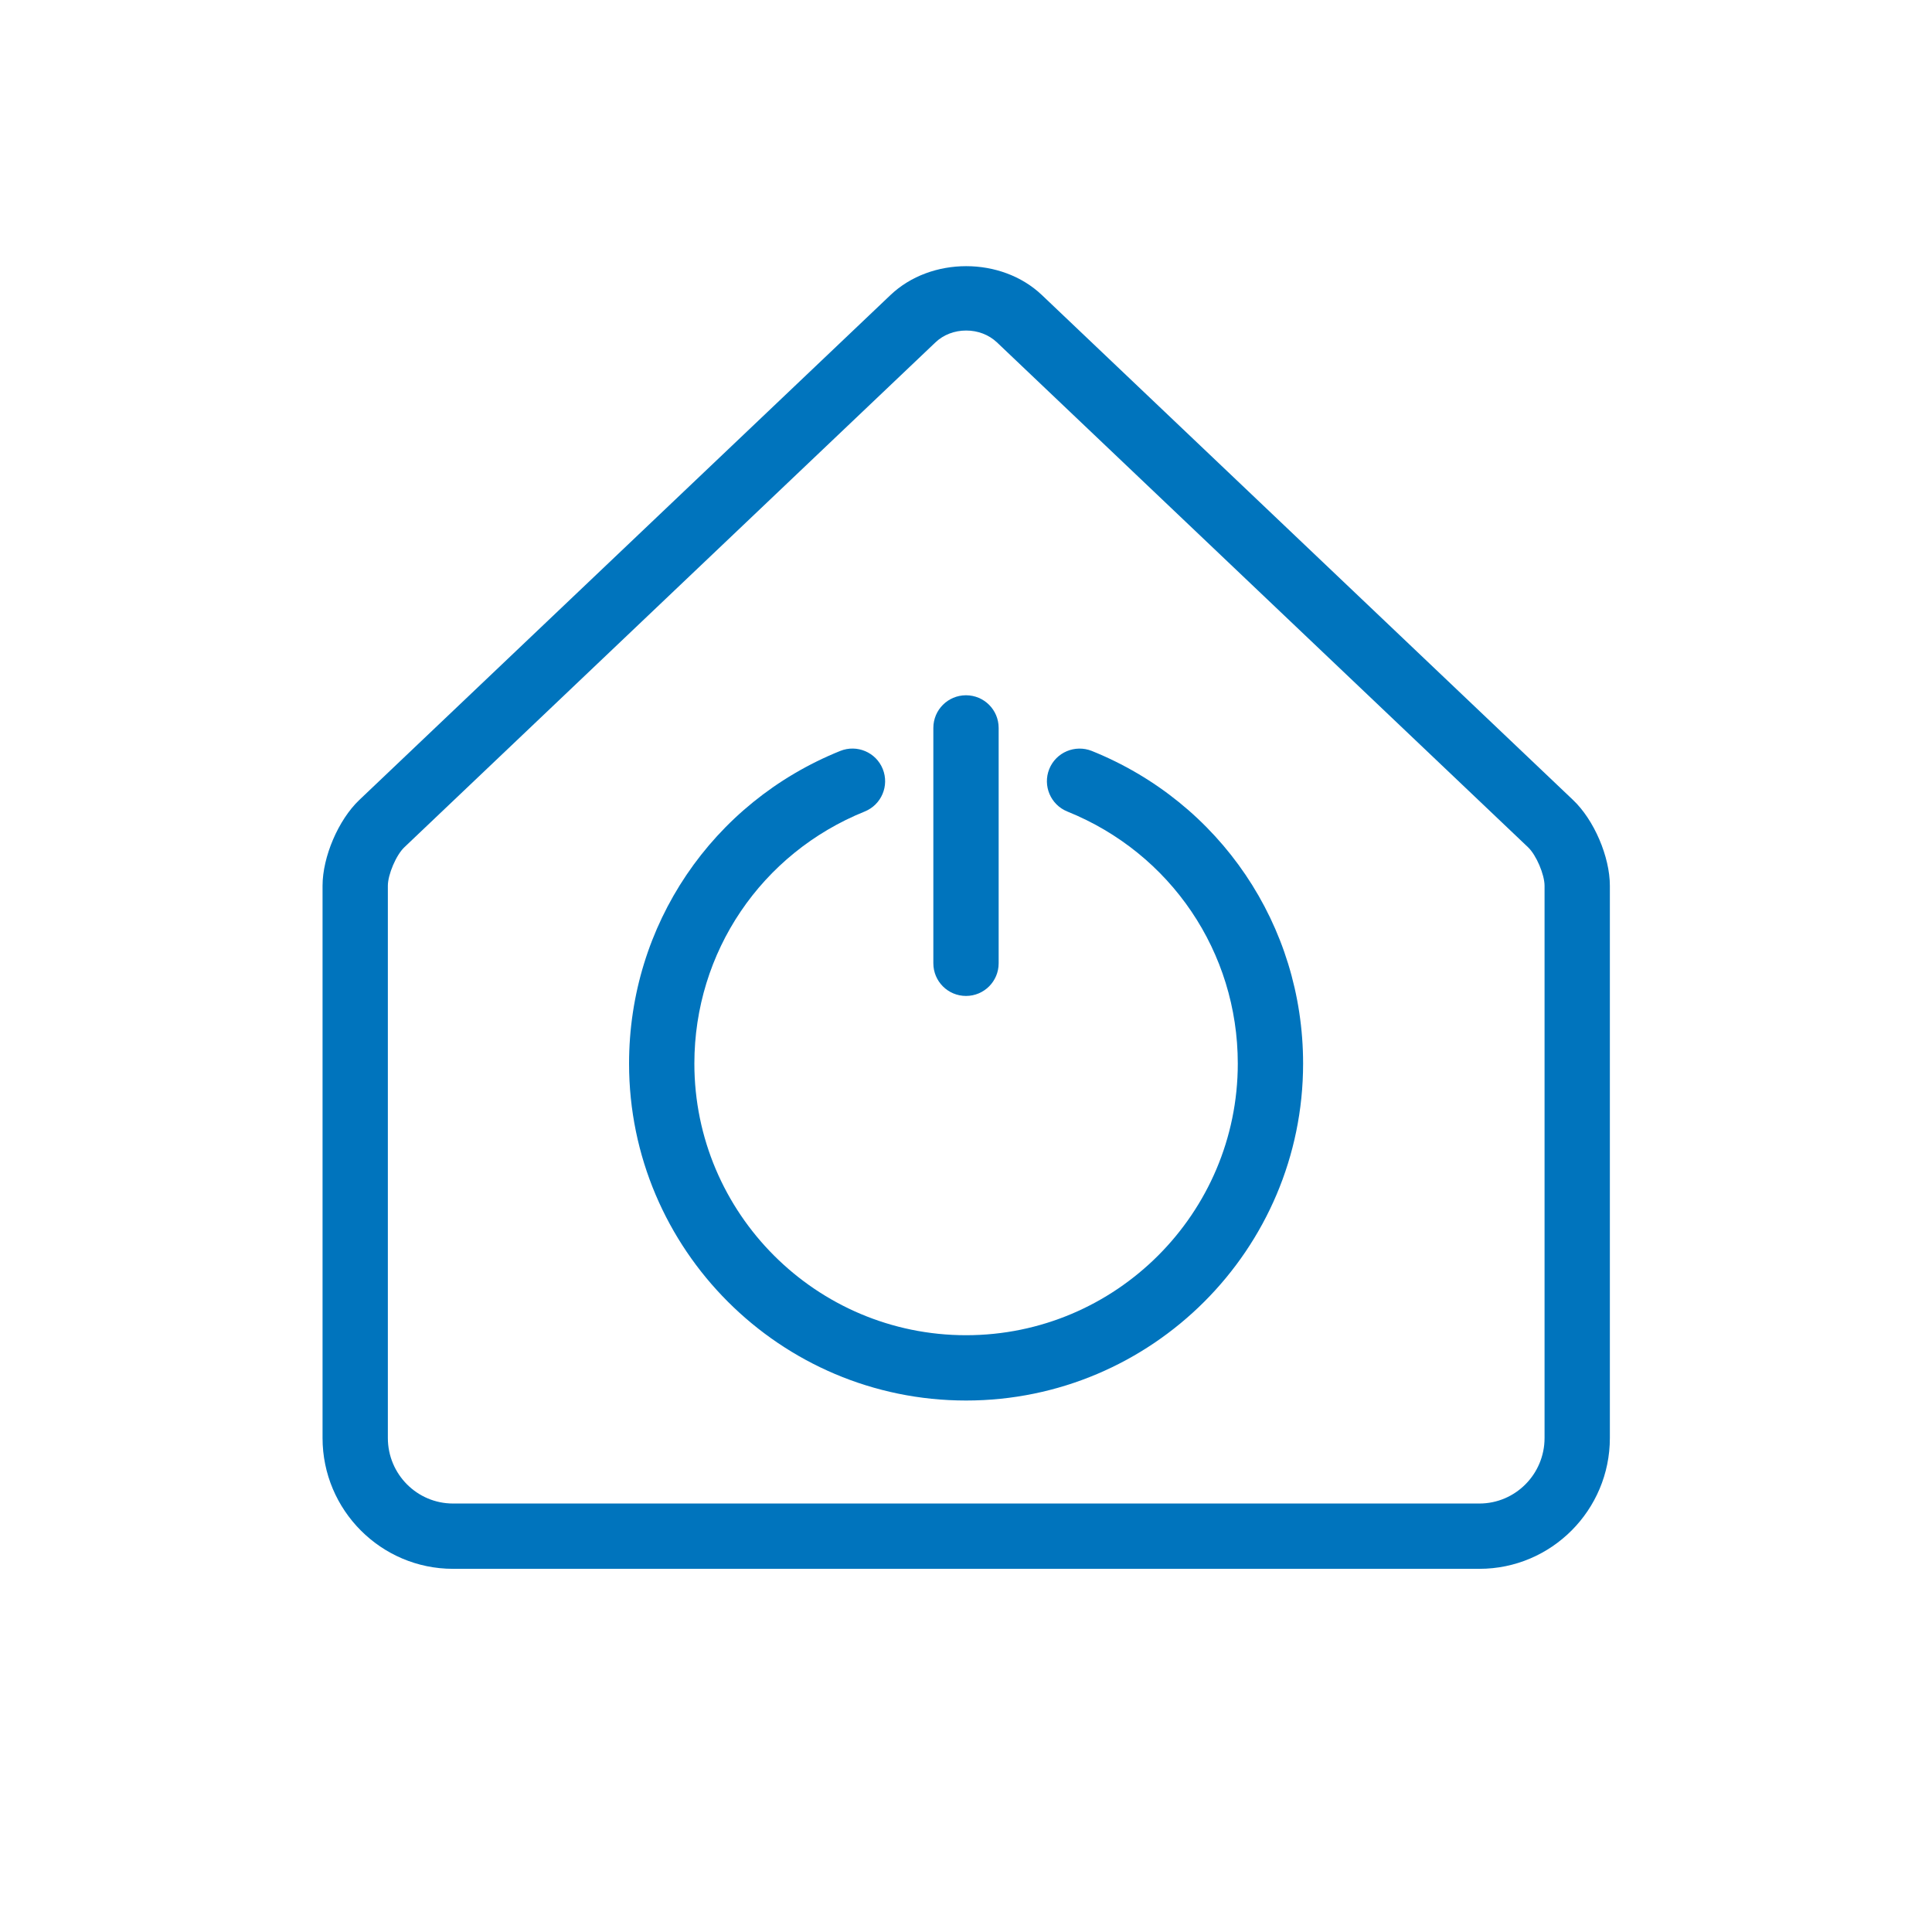
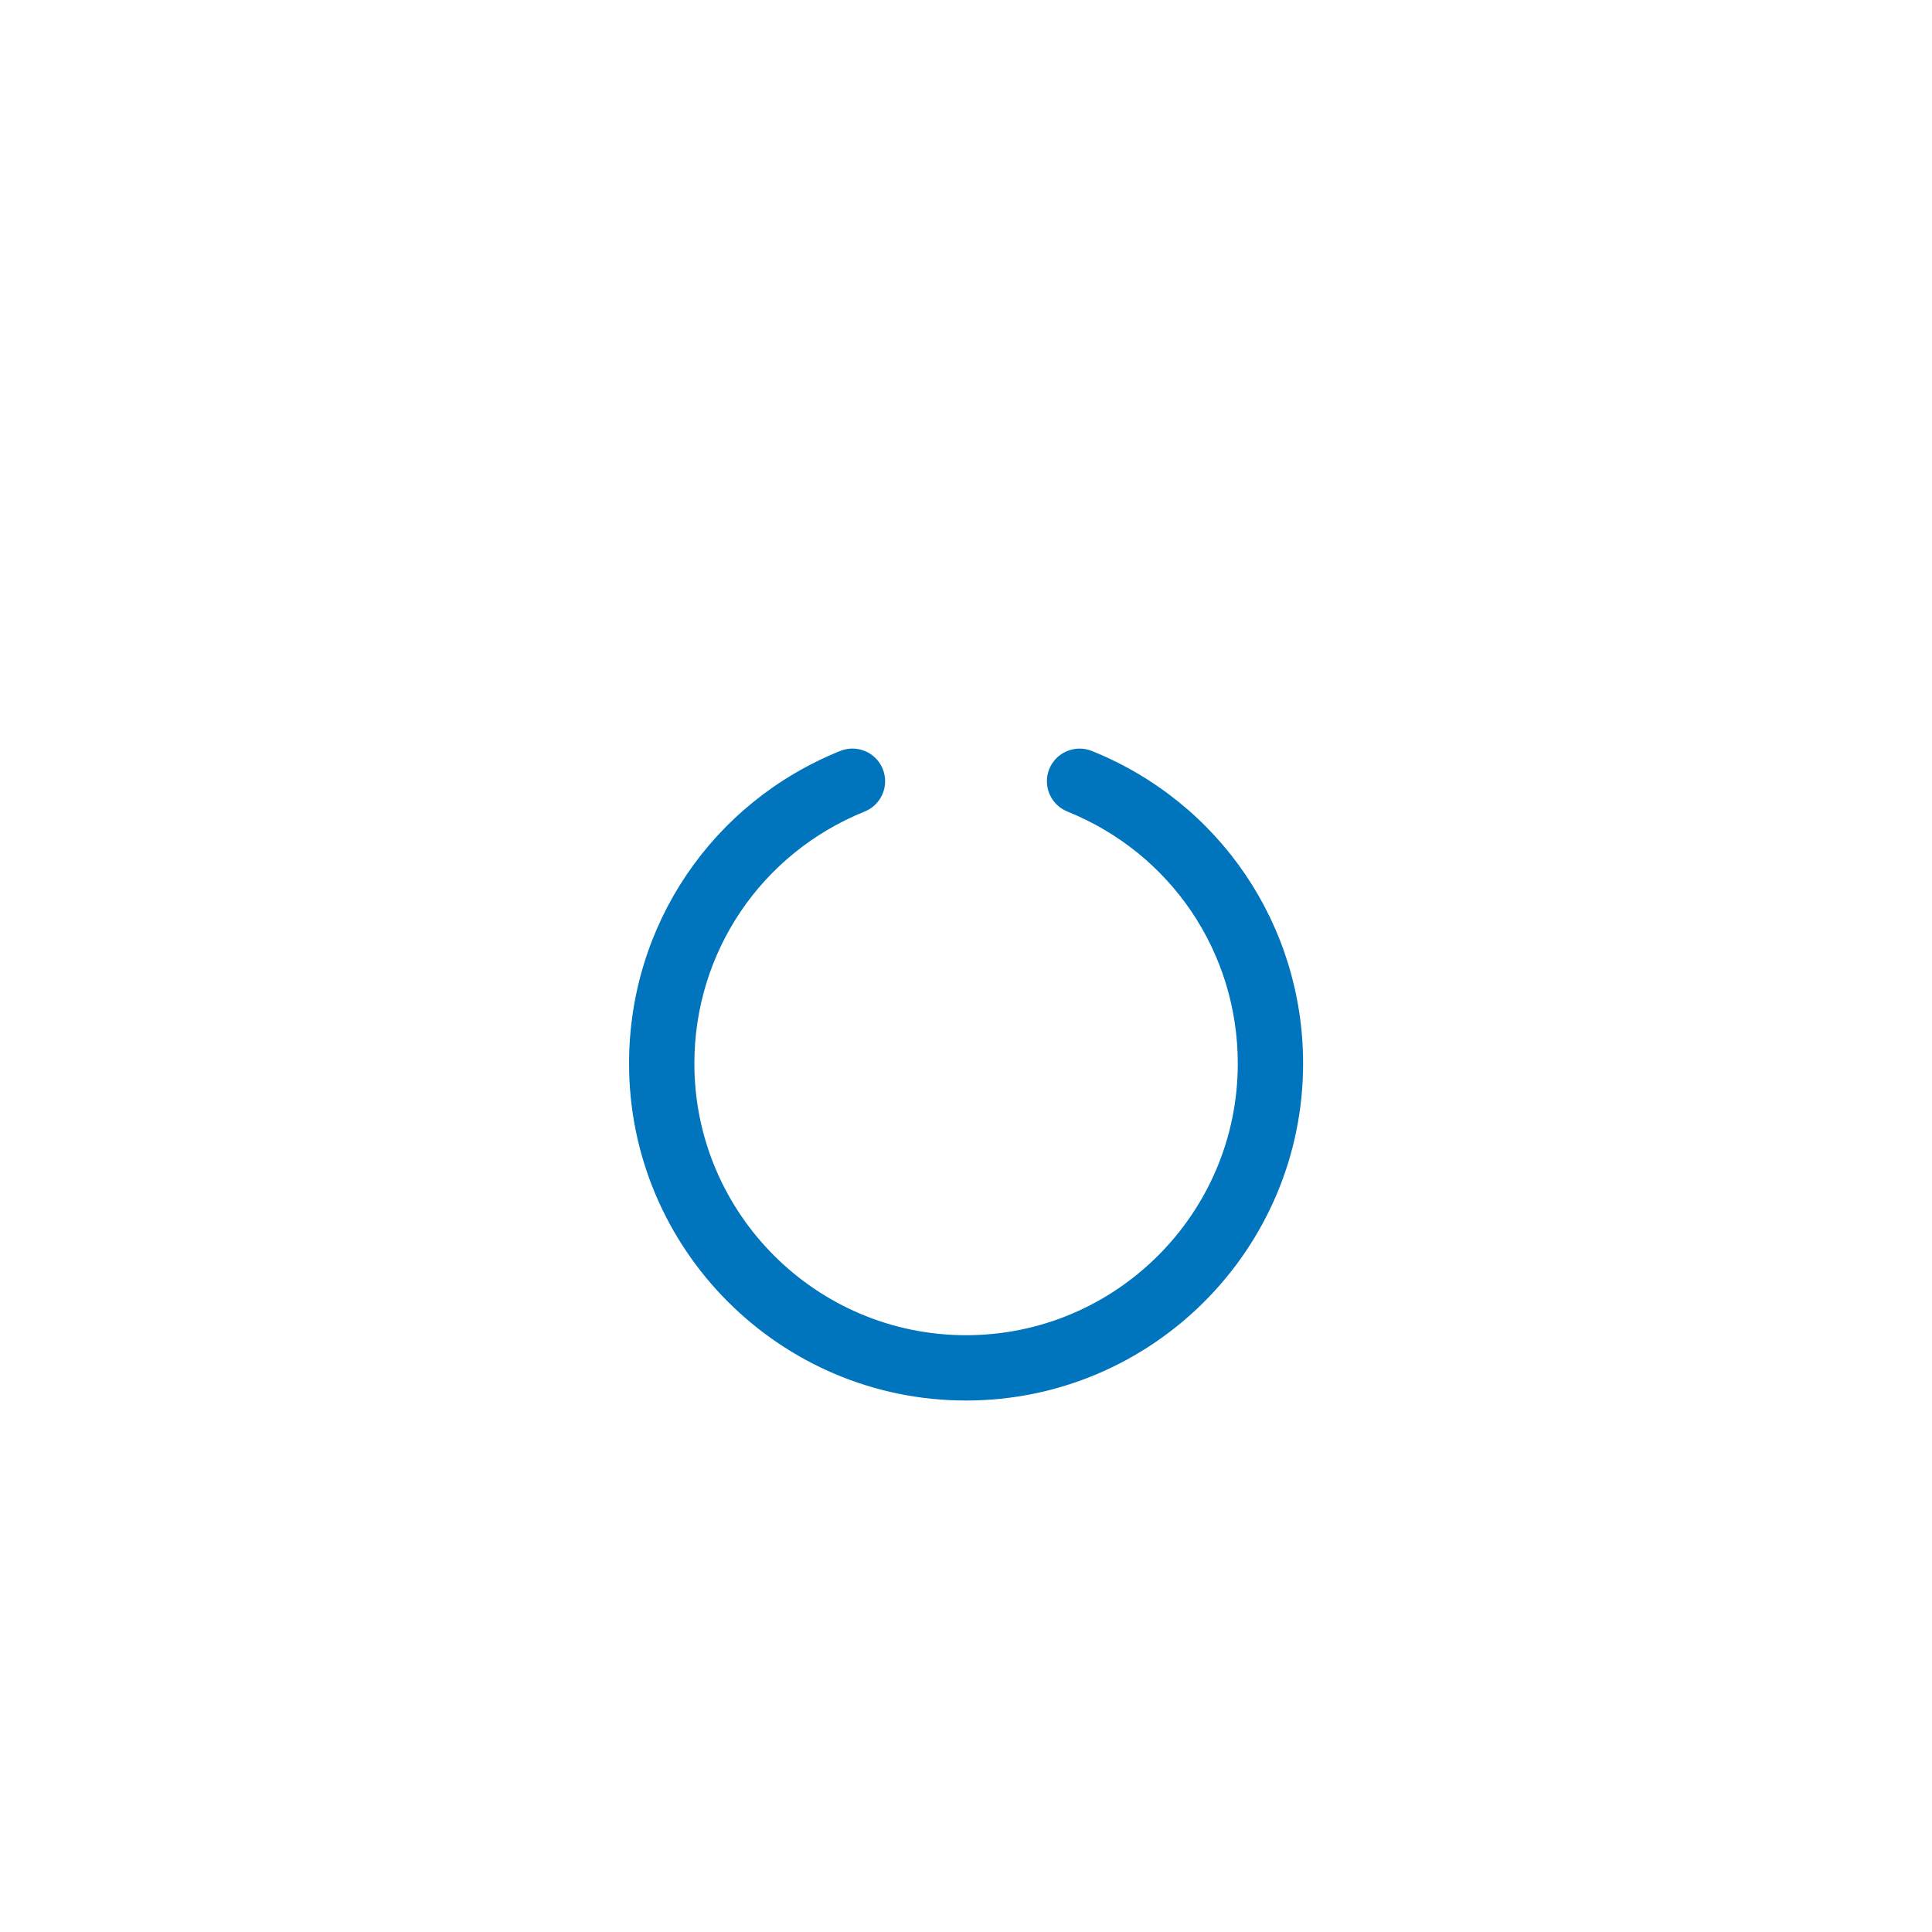
<svg xmlns="http://www.w3.org/2000/svg" xmlns:ns1="http://sodipodi.sourceforge.net/DTD/sodipodi-0.dtd" xmlns:ns2="http://www.inkscape.org/namespaces/inkscape" version="1.1" id="Ebene_1" x="0px" y="0px" viewBox="0 0 50 50" xml:space="preserve" ns1:docname="Smarthome.svg" ns2:version="1.2 (dc2aedaf03, 2022-05-15)">
  <defs id="defs187810">
    <clipPath id="clipPath24442">
      <path d="M -528.676,519.537 H 66.6 v -1729.134 H -528.676 Z" id="path24444" style="stroke-width:1" />
    </clipPath>
    <clipPath id="clipPath24438">
      <path d="M -538.933,535.102 H 56.343 v -1729.134 H -538.933 Z" id="path24440" style="stroke-width:1" />
    </clipPath>
    <clipPath id="clipPath31109-5">
      <path d="M -549.921,1431.391 H 45.355 V -297.743 H -549.921 Z" id="path31111-8" style="stroke-width:1" />
    </clipPath>
  </defs>
  <g id="g1577" transform="matrix(1.142,0,0,-1.142,28.255,19.434)" clip-path="url(#clipPath24442)" style="fill:#0074bd;fill-opacity:1">
    <path d="m 0,0 c -0.379,0.15 -0.809,-0.03 -0.963,-0.409 -0.153,-0.38 0.031,-0.811 0.409,-0.964 2.346,-0.946 3.863,-3.188 3.863,-5.712 0,-3.395 -2.763,-6.156 -6.158,-6.156 -3.394,0 -6.157,2.761 -6.157,6.156 0,2.524 1.515,4.766 3.86,5.712 0.379,0.153 0.562,0.584 0.409,0.964 C -4.89,-0.03 -5.321,0.152 -5.7,0 c -2.908,-1.172 -4.786,-3.953 -4.786,-7.085 0,-4.21 3.426,-7.636 7.637,-7.636 4.212,0 7.638,3.426 7.638,7.636 C 4.789,-3.953 2.908,-1.172 0,0" style="fill:#0074bd;fill-opacity:1;fill-rule:nonzero;stroke:none" id="path1579" />
  </g>
  <g id="g1581" transform="matrix(1.142,0,0,-1.142,39.973,37.215)" clip-path="url(#clipPath24438)" style="fill:#0074bd;fill-opacity:1">
-     <path d="m 0,0 c 0,-0.82 -0.662,-1.485 -1.476,-1.485 h -23.261 c -0.814,0 -1.476,0.665 -1.476,1.485 v 12.514 c 0,0.256 0.189,0.697 0.373,0.872 l 12.037,11.443 c 0.182,0.173 0.43,0.268 0.696,0.268 0.266,0 0.513,-0.095 0.697,-0.268 L -0.373,13.386 C -0.189,13.211 0,12.77 0,12.514 Z m -11.391,25.901 c -0.918,0.873 -2.514,0.873 -3.432,0 L -26.861,14.458 c -0.474,-0.452 -0.832,-1.288 -0.832,-1.944 V 0 c 0,-1.635 1.326,-2.965 2.956,-2.965 h 23.261 c 1.631,0 2.956,1.33 2.956,2.965 v 12.514 c 0,0.658 -0.358,1.493 -0.834,1.944 z" style="fill:#0074bd;fill-opacity:1;fill-rule:nonzero;stroke:none" id="path1583" />
-   </g>
+     </g>
  <g id="g1585" transform="matrix(1.142,0,0,-1.142,25,25.775)" style="fill:#0074bd;fill-opacity:1">
-     <path d="m 0,0 c 0.409,0 0.74,0.331 0.74,0.74 v 5.334 c 0,0.409 -0.331,0.74 -0.74,0.74 -0.409,0 -0.74,-0.331 -0.74,-0.74 V 0.74 C -0.74,0.331 -0.409,0 0,0" style="fill:#0074bd;fill-opacity:1;fill-rule:nonzero;stroke:none" id="path1587" />
-   </g>
+     </g>
</svg>